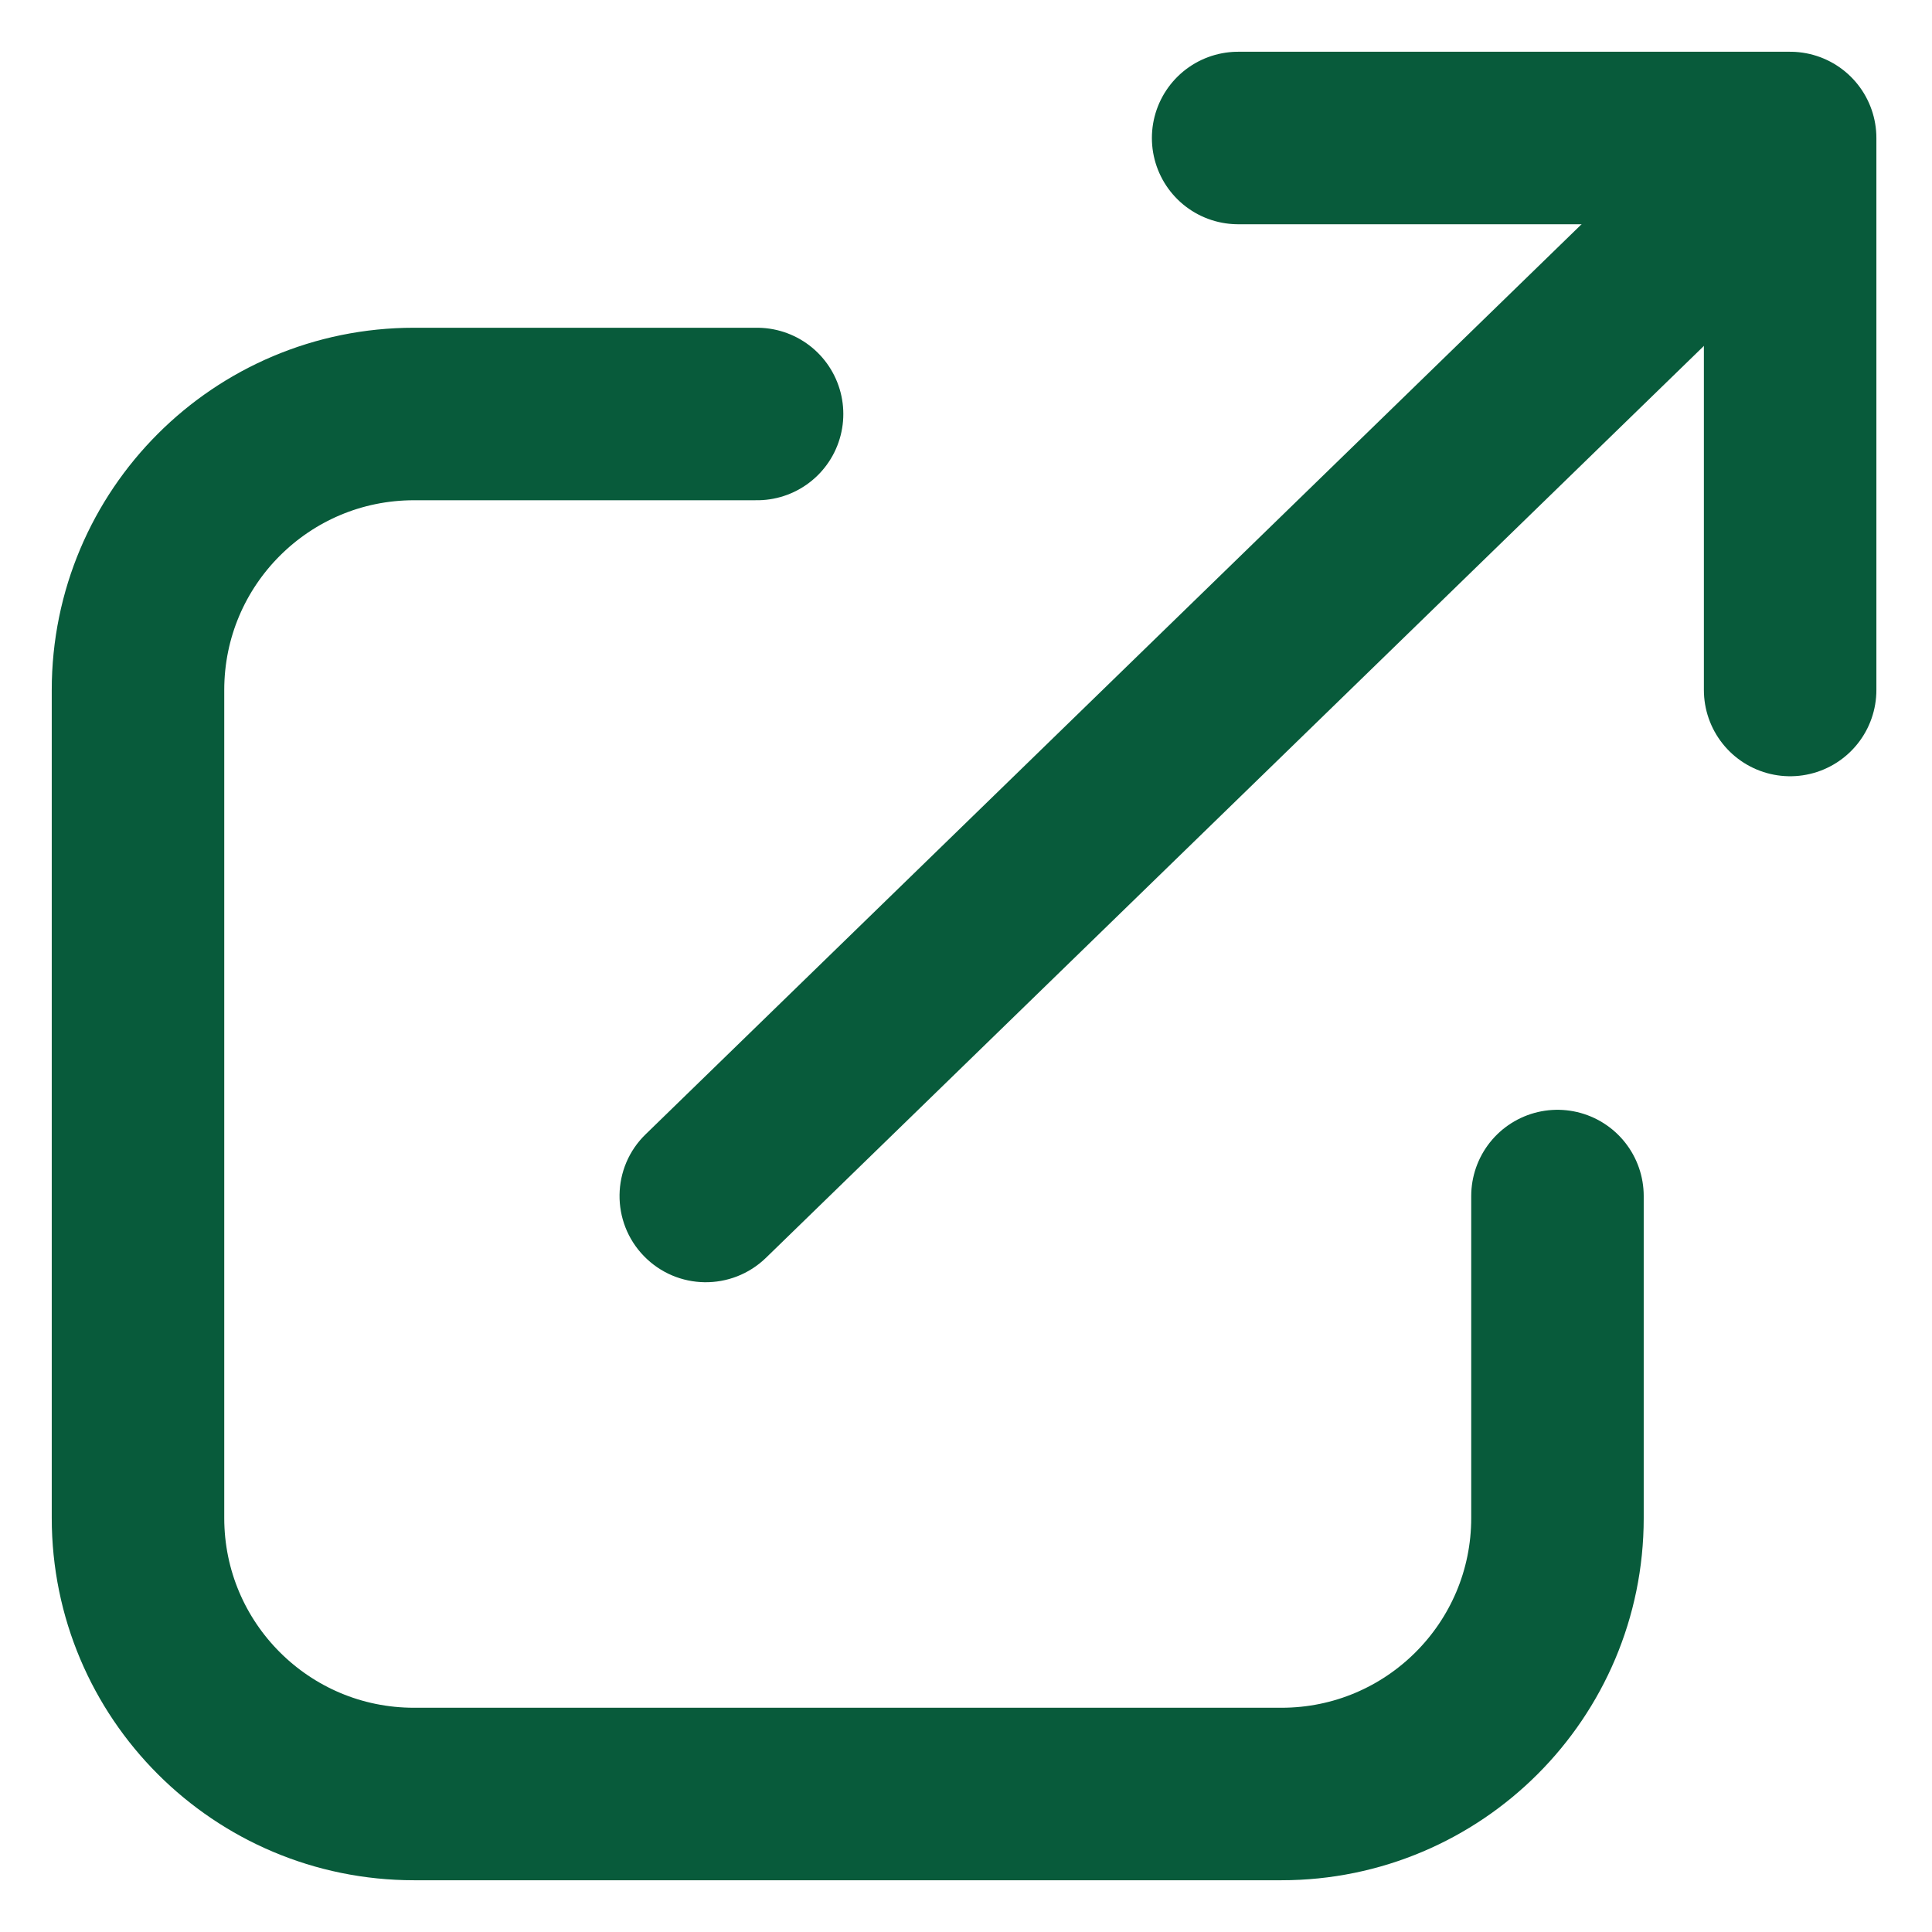
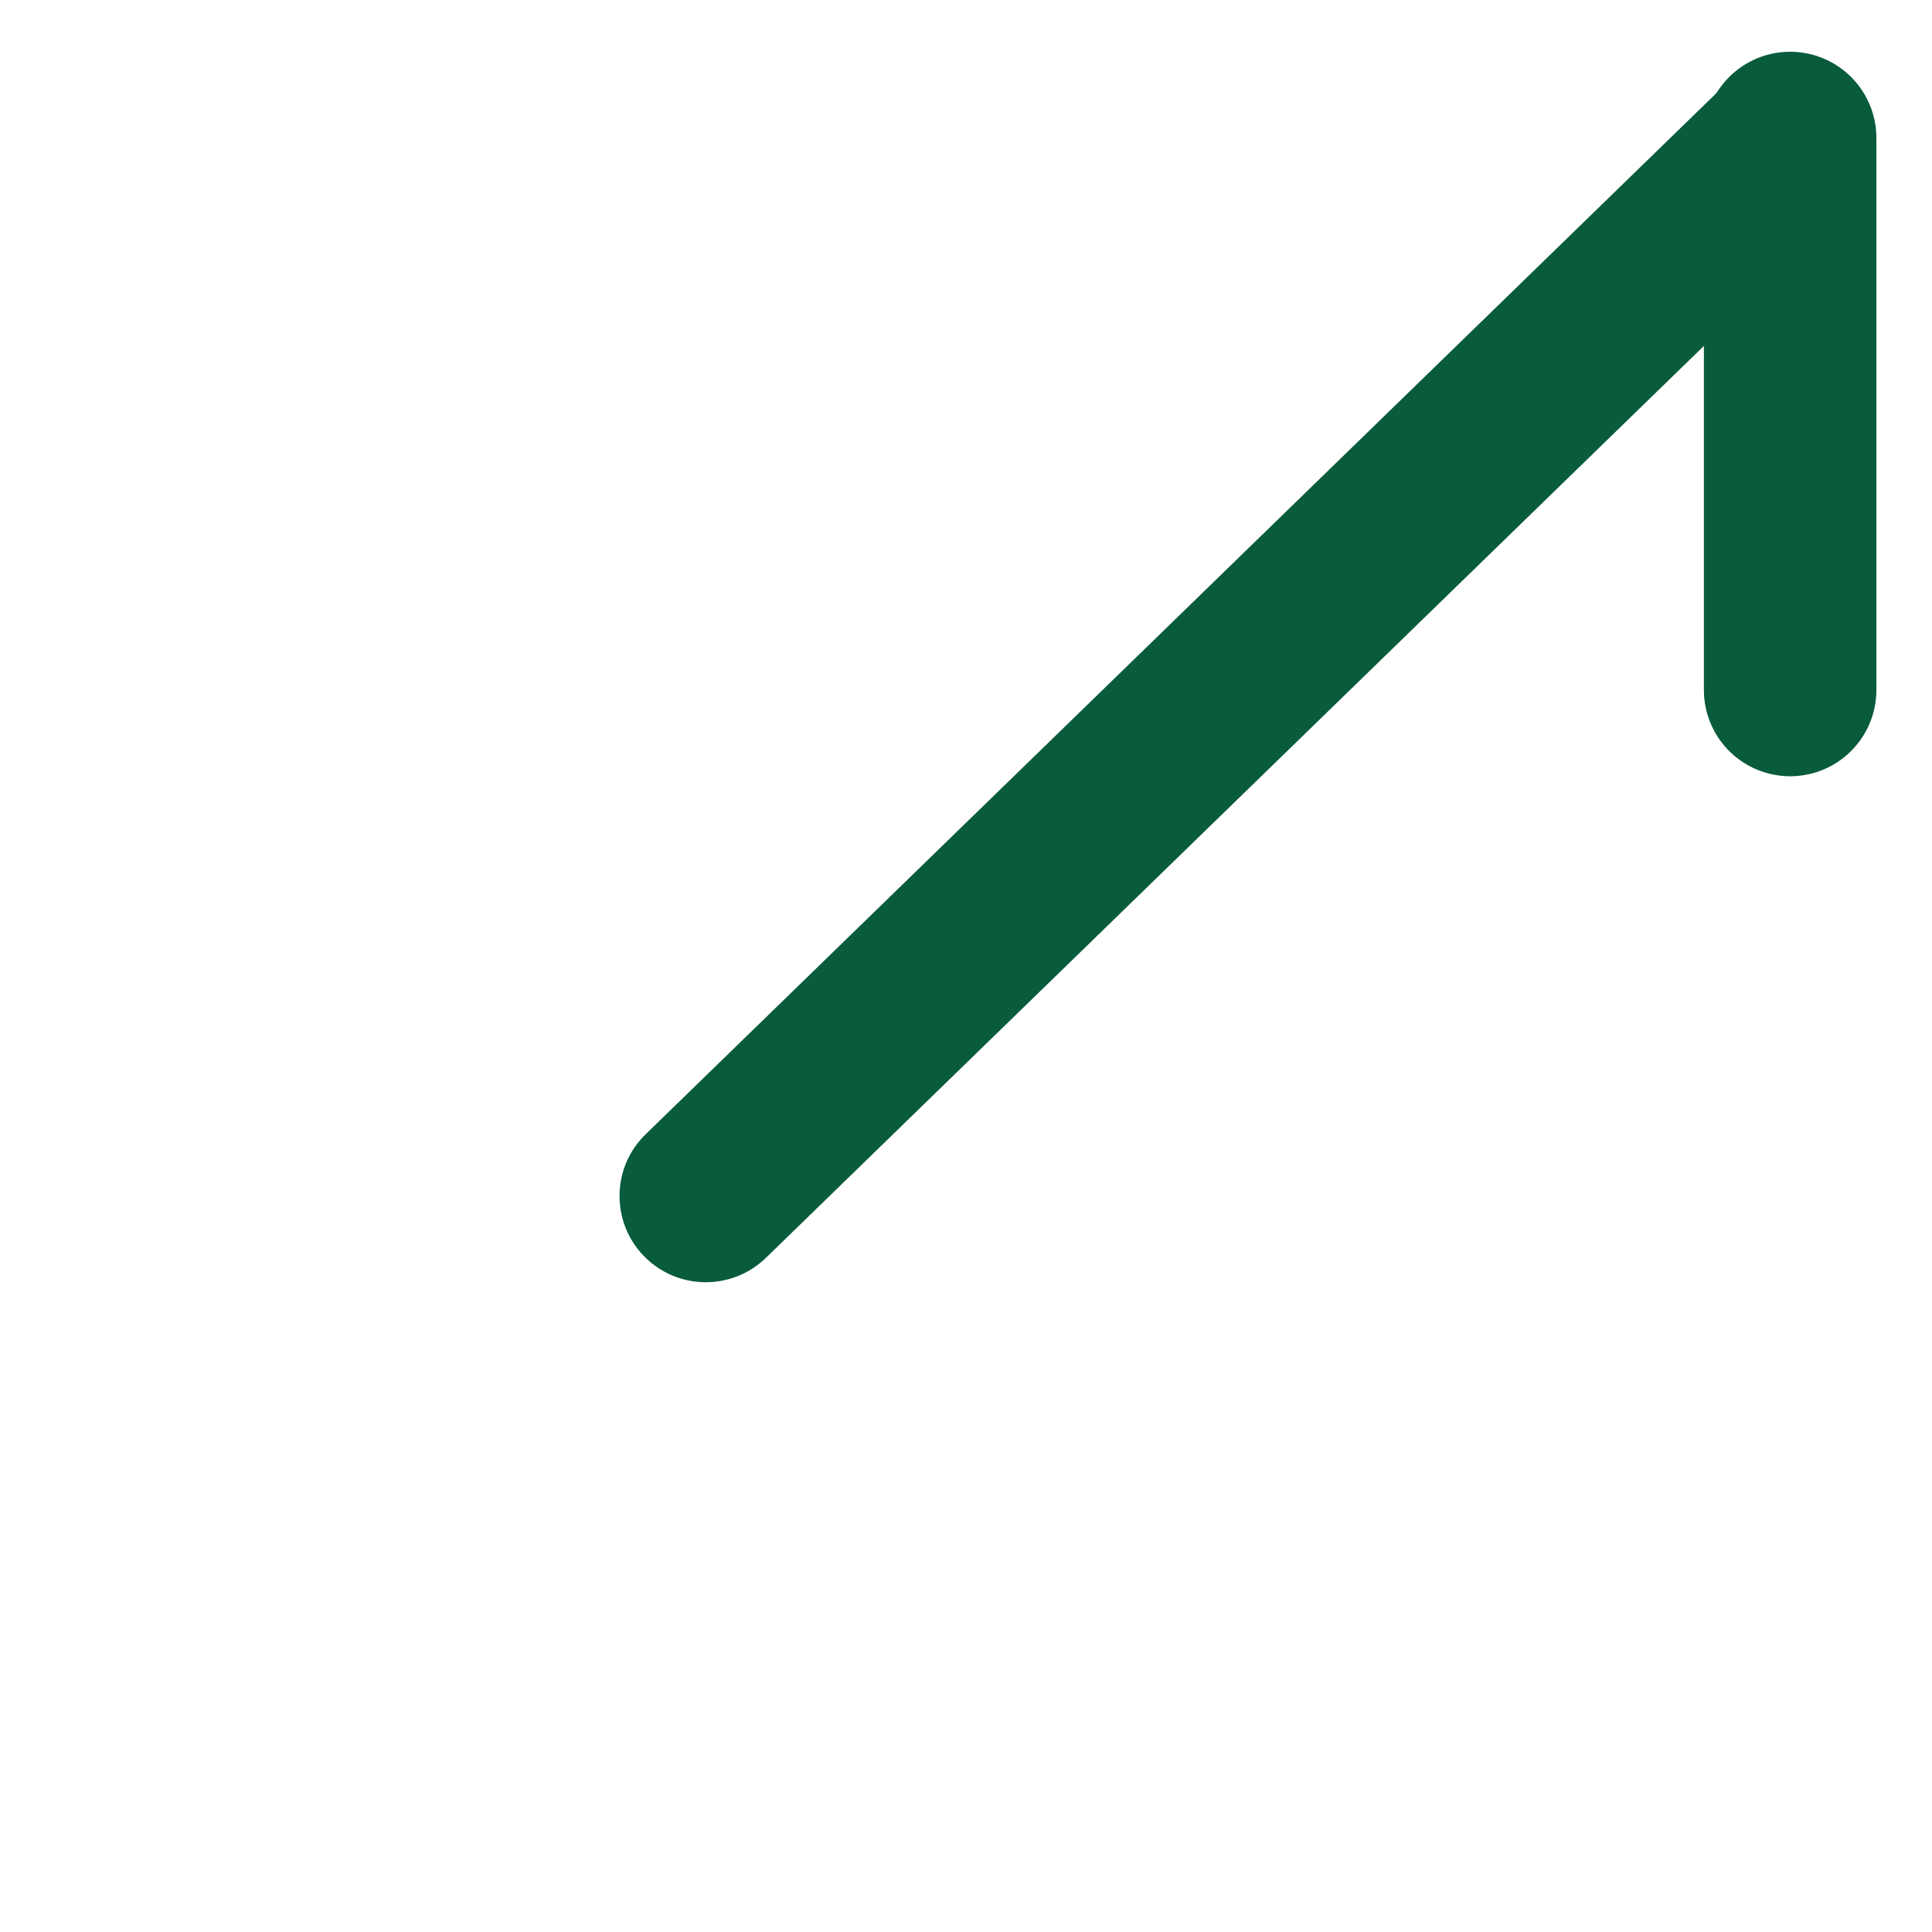
<svg xmlns="http://www.w3.org/2000/svg" width="14" height="14" viewBox="0 0 14 14" fill="none">
-   <path d="M5.486 3H3C1.895 3 1 3.895 1 5V11C1 12.105 1.895 13 3 13H9.286C10.39 13 11.286 12.105 11.286 11V8.667" stroke="#085B3B" stroke-width="1.25" stroke-linecap="round" />
  <path d="M4.679 8.219C4.431 8.459 4.426 8.855 4.666 9.102C4.907 9.35 5.302 9.355 5.55 9.115L4.679 8.219ZM5.114 8.667L5.55 9.115L13.436 1.448L13 1L12.564 0.552L4.679 8.219L5.114 8.667Z" fill="#085B3B" />
-   <path d="M12.972 5V1H8.972" stroke="#085B3B" stroke-width="1.25" stroke-linecap="round" stroke-linejoin="round" />
+   <path d="M12.972 5V1" stroke="#085B3B" stroke-width="1.25" stroke-linecap="round" stroke-linejoin="round" />
</svg>